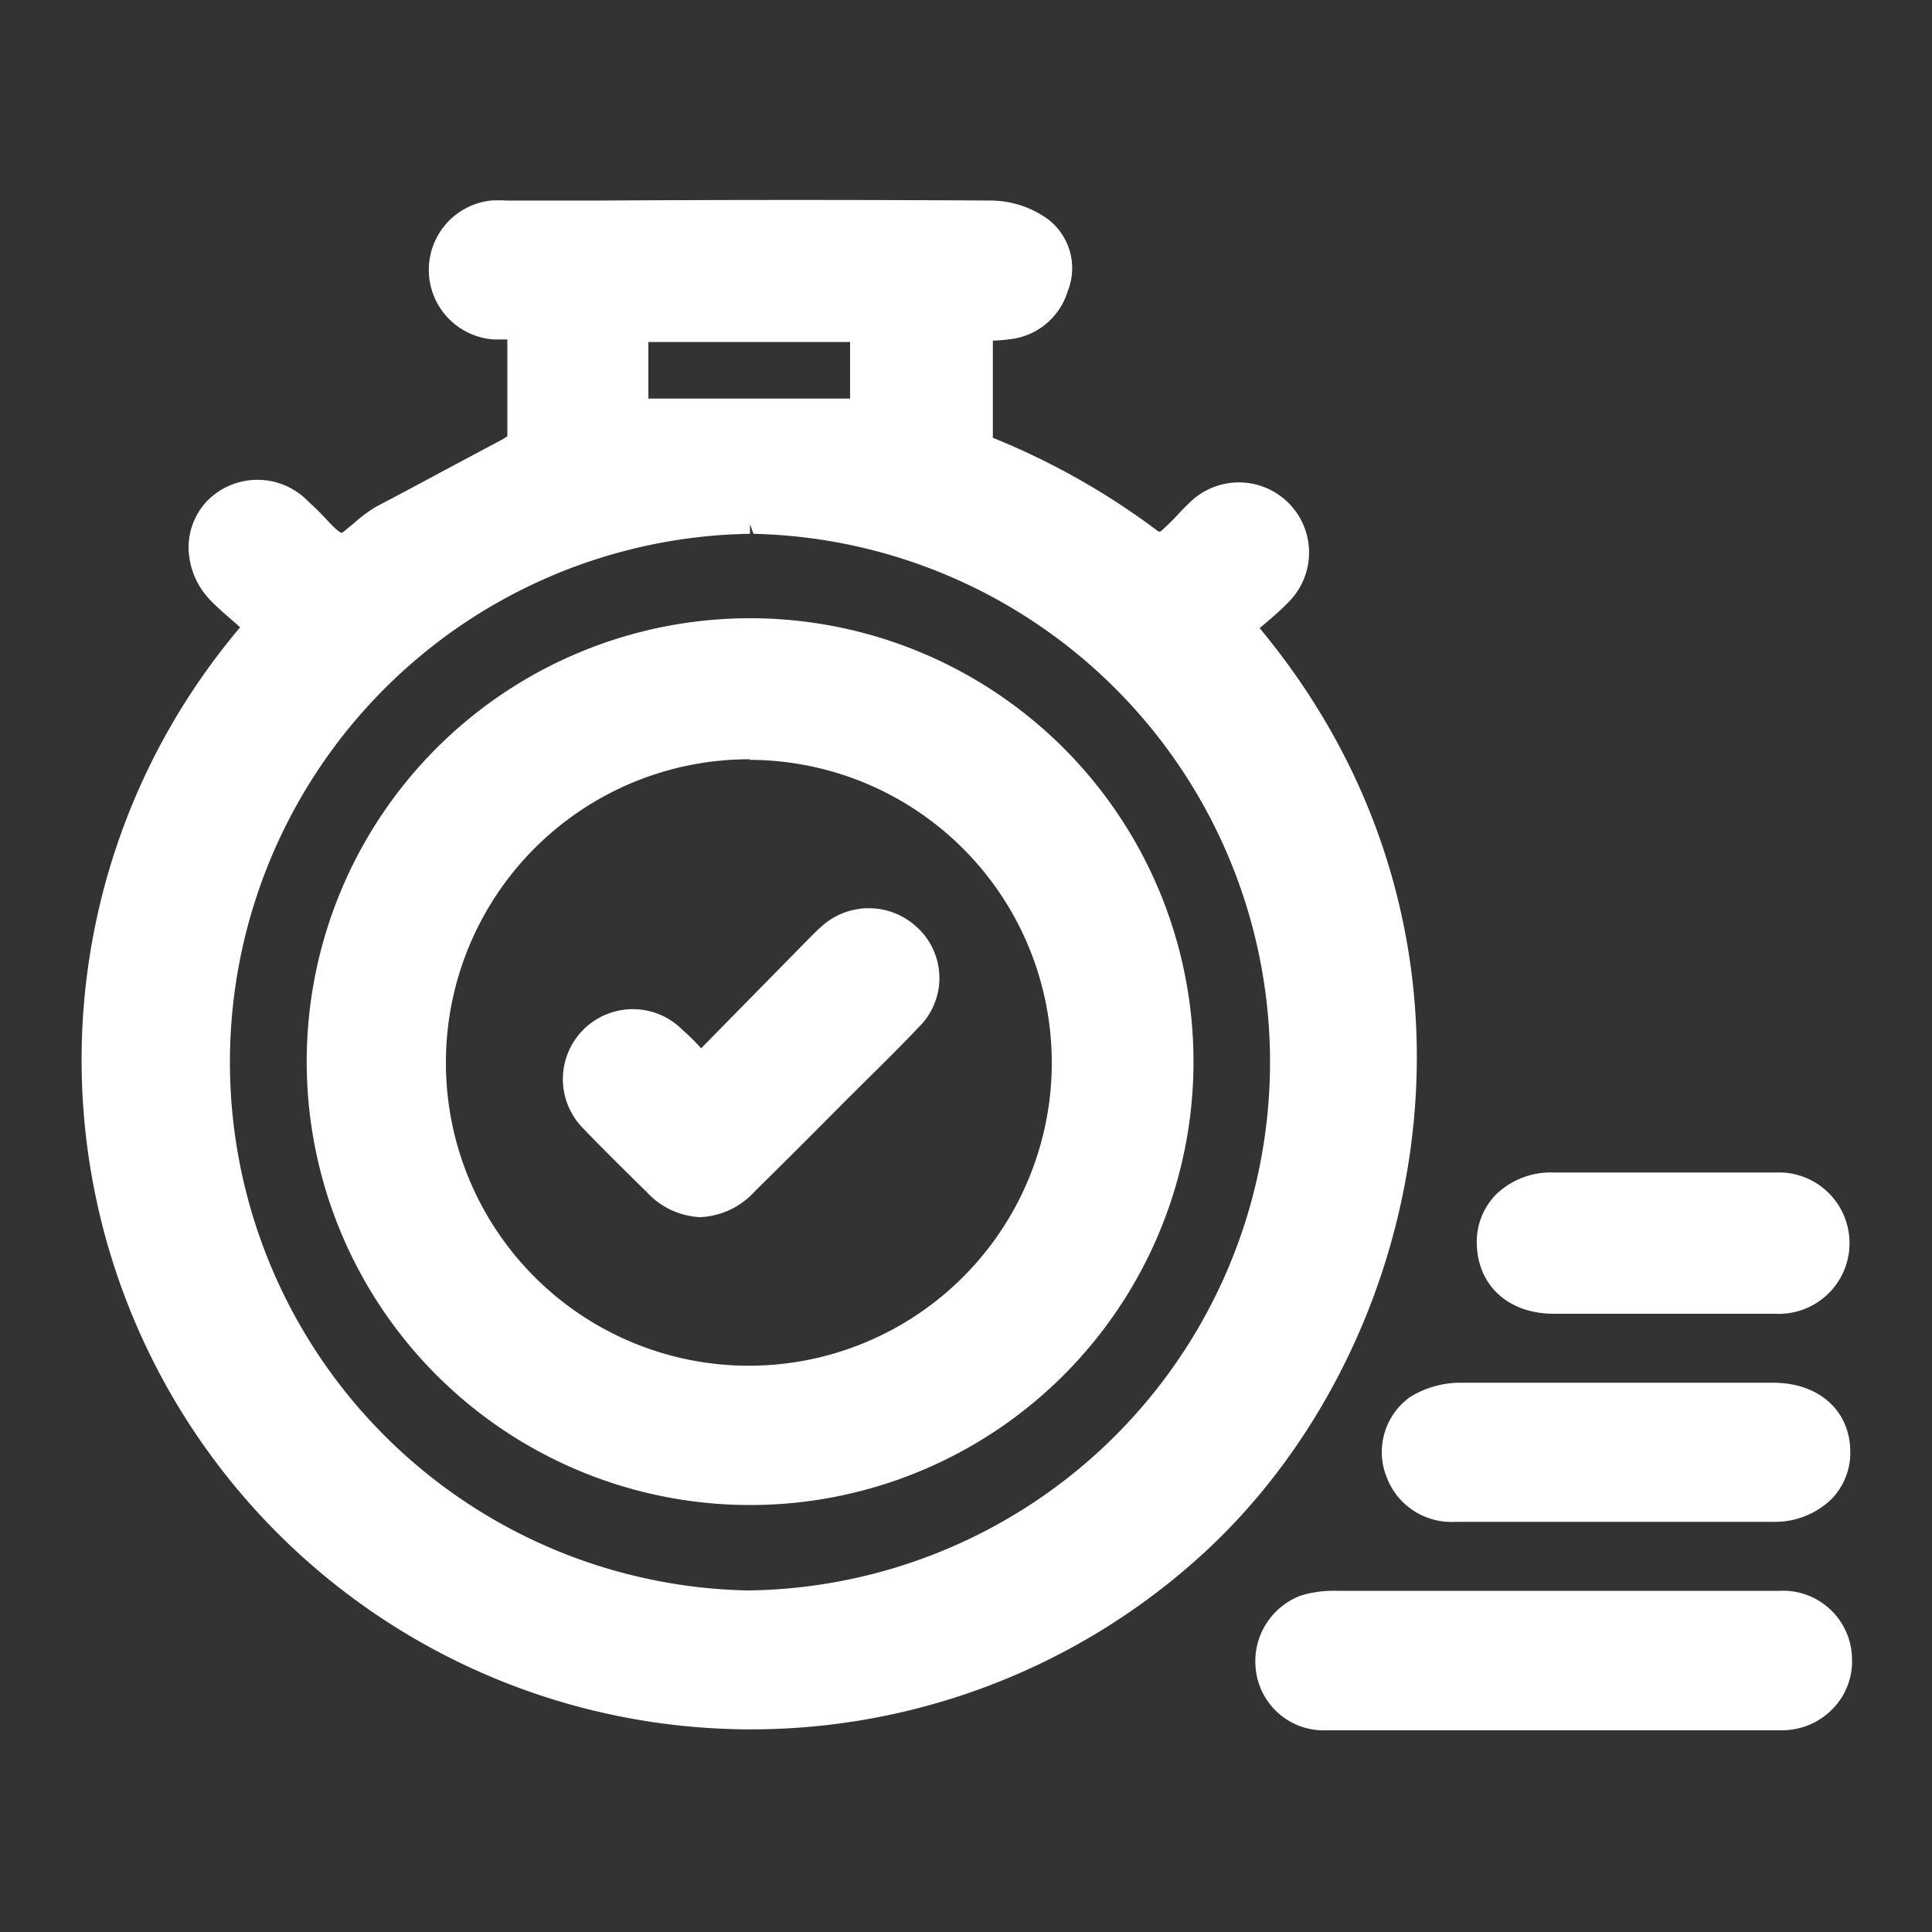
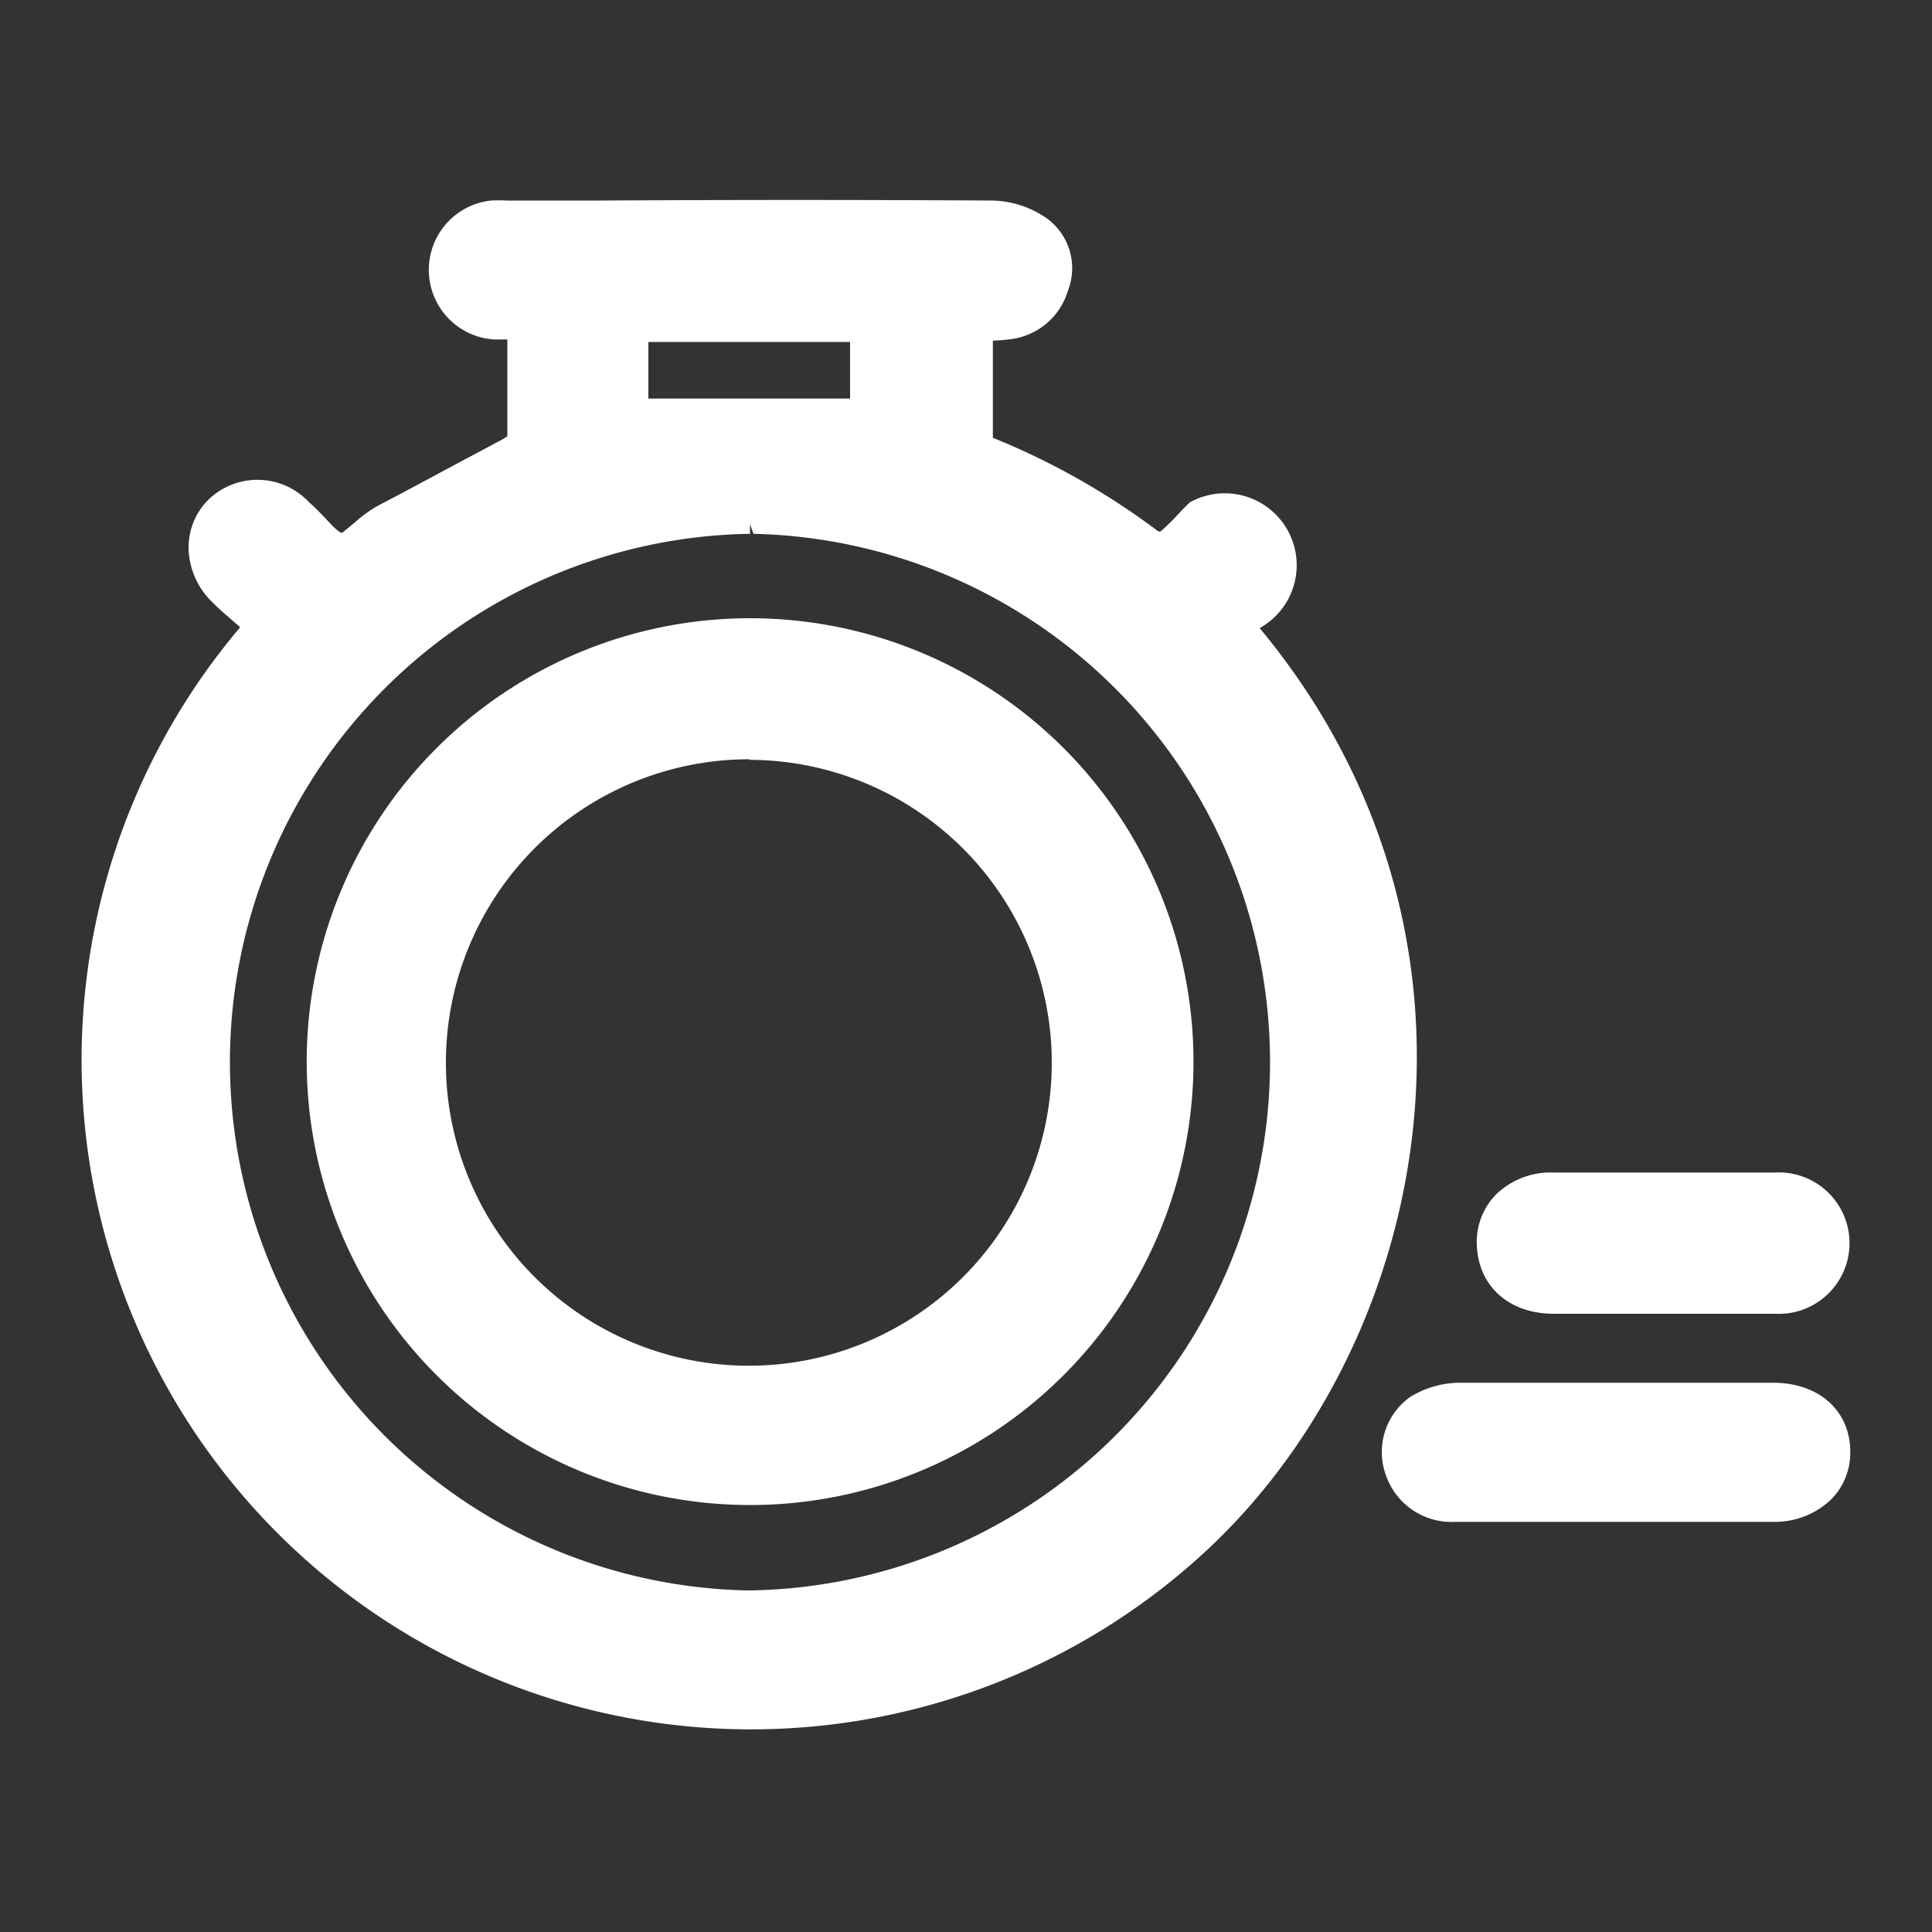
<svg xmlns="http://www.w3.org/2000/svg" id="Layer_1" data-name="Layer 1" viewBox="0 0 100 100">
  <rect x="0" y="0" width="100" height="100" fill="#333333" stroke="none" />
  <defs>
    <style>.cls-1{fill:#fff;}</style>
  </defs>
-   <path class="cls-1" d="M65.2,32.51c.49-.41,1-.84,1.46-1.31A3.63,3.63,0,1,0,61.59,26c-.22.21-.43.42-.64.65a11.44,11.44,0,0,1-.88.86l-.11,0a37.73,37.73,0,0,0-8.57-4.85h0c0-1.49,0-3,0-4.53v-.5a8,8,0,0,0,.88-.07,3.54,3.54,0,0,0,3-2.5,3.19,3.19,0,0,0-1.09-3.76,5.13,5.13,0,0,0-2.83-.92q-10.14-.06-20.3,0H26.23a7.63,7.63,0,0,0-.82,0,3.61,3.61,0,0,0,.15,7.19c.22,0,.44,0,.7,0v.56c0,1.56,0,3,0,4.45l-.21.14-2.91,1.55q-1.85,1-3.66,1.95a7.13,7.13,0,0,0-1.08.79l-.08.07-.61.5c-.21,0-.72-.61-1-.89A10.23,10.23,0,0,0,16,26a3.65,3.65,0,0,0-5.24-.11,3.5,3.5,0,0,0-1,2.47,4,4,0,0,0,1.21,2.79c.47.48,1,.9,1.46,1.32A34.65,34.65,0,0,0,61.87,80.78C74,70.06,78.6,48.65,65.2,32.51ZM39,27.63a27.35,27.35,0,0,1-.2,54.69h-.15a27.35,27.35,0,0,1,.17-54.69v-.5Zm-5.44-7V17.7H44v2.93Z" />
-   <path class="cls-1" d="M92.12,82.34q-4.22,0-8.44,0H69.16a5.9,5.9,0,0,0-1.81.24A3.63,3.63,0,0,0,65,86.41a3.53,3.53,0,0,0,3.64,3.15l11.58,0,12,0a3.66,3.66,0,0,0,2.64-1.11,3.52,3.52,0,0,0,1-2.61A3.57,3.57,0,0,0,92.12,82.34Z" />
+   <path class="cls-1" d="M65.2,32.51A3.63,3.63,0,1,0,61.59,26c-.22.21-.43.42-.64.65a11.44,11.44,0,0,1-.88.86l-.11,0a37.73,37.73,0,0,0-8.57-4.85h0c0-1.49,0-3,0-4.53v-.5a8,8,0,0,0,.88-.07,3.54,3.54,0,0,0,3-2.5,3.19,3.19,0,0,0-1.09-3.76,5.13,5.13,0,0,0-2.83-.92q-10.14-.06-20.3,0H26.23a7.63,7.63,0,0,0-.82,0,3.61,3.61,0,0,0,.15,7.19c.22,0,.44,0,.7,0v.56c0,1.56,0,3,0,4.45l-.21.14-2.91,1.55q-1.85,1-3.66,1.95a7.13,7.13,0,0,0-1.08.79l-.08.07-.61.5c-.21,0-.72-.61-1-.89A10.23,10.23,0,0,0,16,26a3.65,3.65,0,0,0-5.24-.11,3.5,3.5,0,0,0-1,2.47,4,4,0,0,0,1.21,2.79c.47.48,1,.9,1.46,1.32A34.65,34.65,0,0,0,61.87,80.78C74,70.06,78.6,48.65,65.2,32.51ZM39,27.63a27.35,27.35,0,0,1-.2,54.69h-.15a27.35,27.35,0,0,1,.17-54.69v-.5Zm-5.44-7V17.7H44v2.93Z" />
  <path class="cls-1" d="M91.8,71.57H81.46c-2,0-4,0-6,0A5,5,0,0,0,73,72.3a3.5,3.5,0,0,0-1.25,4.1,3.59,3.59,0,0,0,3.59,2.37H91.77a4.21,4.21,0,0,0,3-1.15,3.43,3.43,0,0,0,1-2.52C95.74,73,94.14,71.58,91.8,71.57Z" />
  <path class="cls-1" d="M80.42,68h0c1.32,0,2.64,0,4,0h7.46a3.66,3.66,0,1,0,0-7.31q-5.73,0-11.44,0a4.07,4.07,0,0,0-3,1.13,3.5,3.5,0,0,0-1,2.61C76.51,66.57,78.1,68,80.42,68Z" />
  <path class="cls-1" d="M38.8,32a22.95,22.95,0,1,0,.05,0Zm0,7.33A15.68,15.68,0,1,1,23.08,54.92,15.7,15.7,0,0,1,38.83,39.3v-.5Z" />
-   <path class="cls-1" d="M35.32,53.3a3.62,3.62,0,1,0-5.13,5.11c1.09,1.14,2.23,2.25,3.23,3.24l.36-.36-.35.36A4,4,0,0,0,36.24,63a4.06,4.06,0,0,0,2.86-1.37q1.73-1.7,3.43-3.41l1.28-1.29,1.1-1.09c.87-.86,1.77-1.75,2.63-2.66A3.56,3.56,0,0,0,47.47,48a3.65,3.65,0,0,0-5,0c-.19.17-.37.35-.55.53l-5.63,5.73A11.24,11.24,0,0,0,35.32,53.3Z" />
</svg>